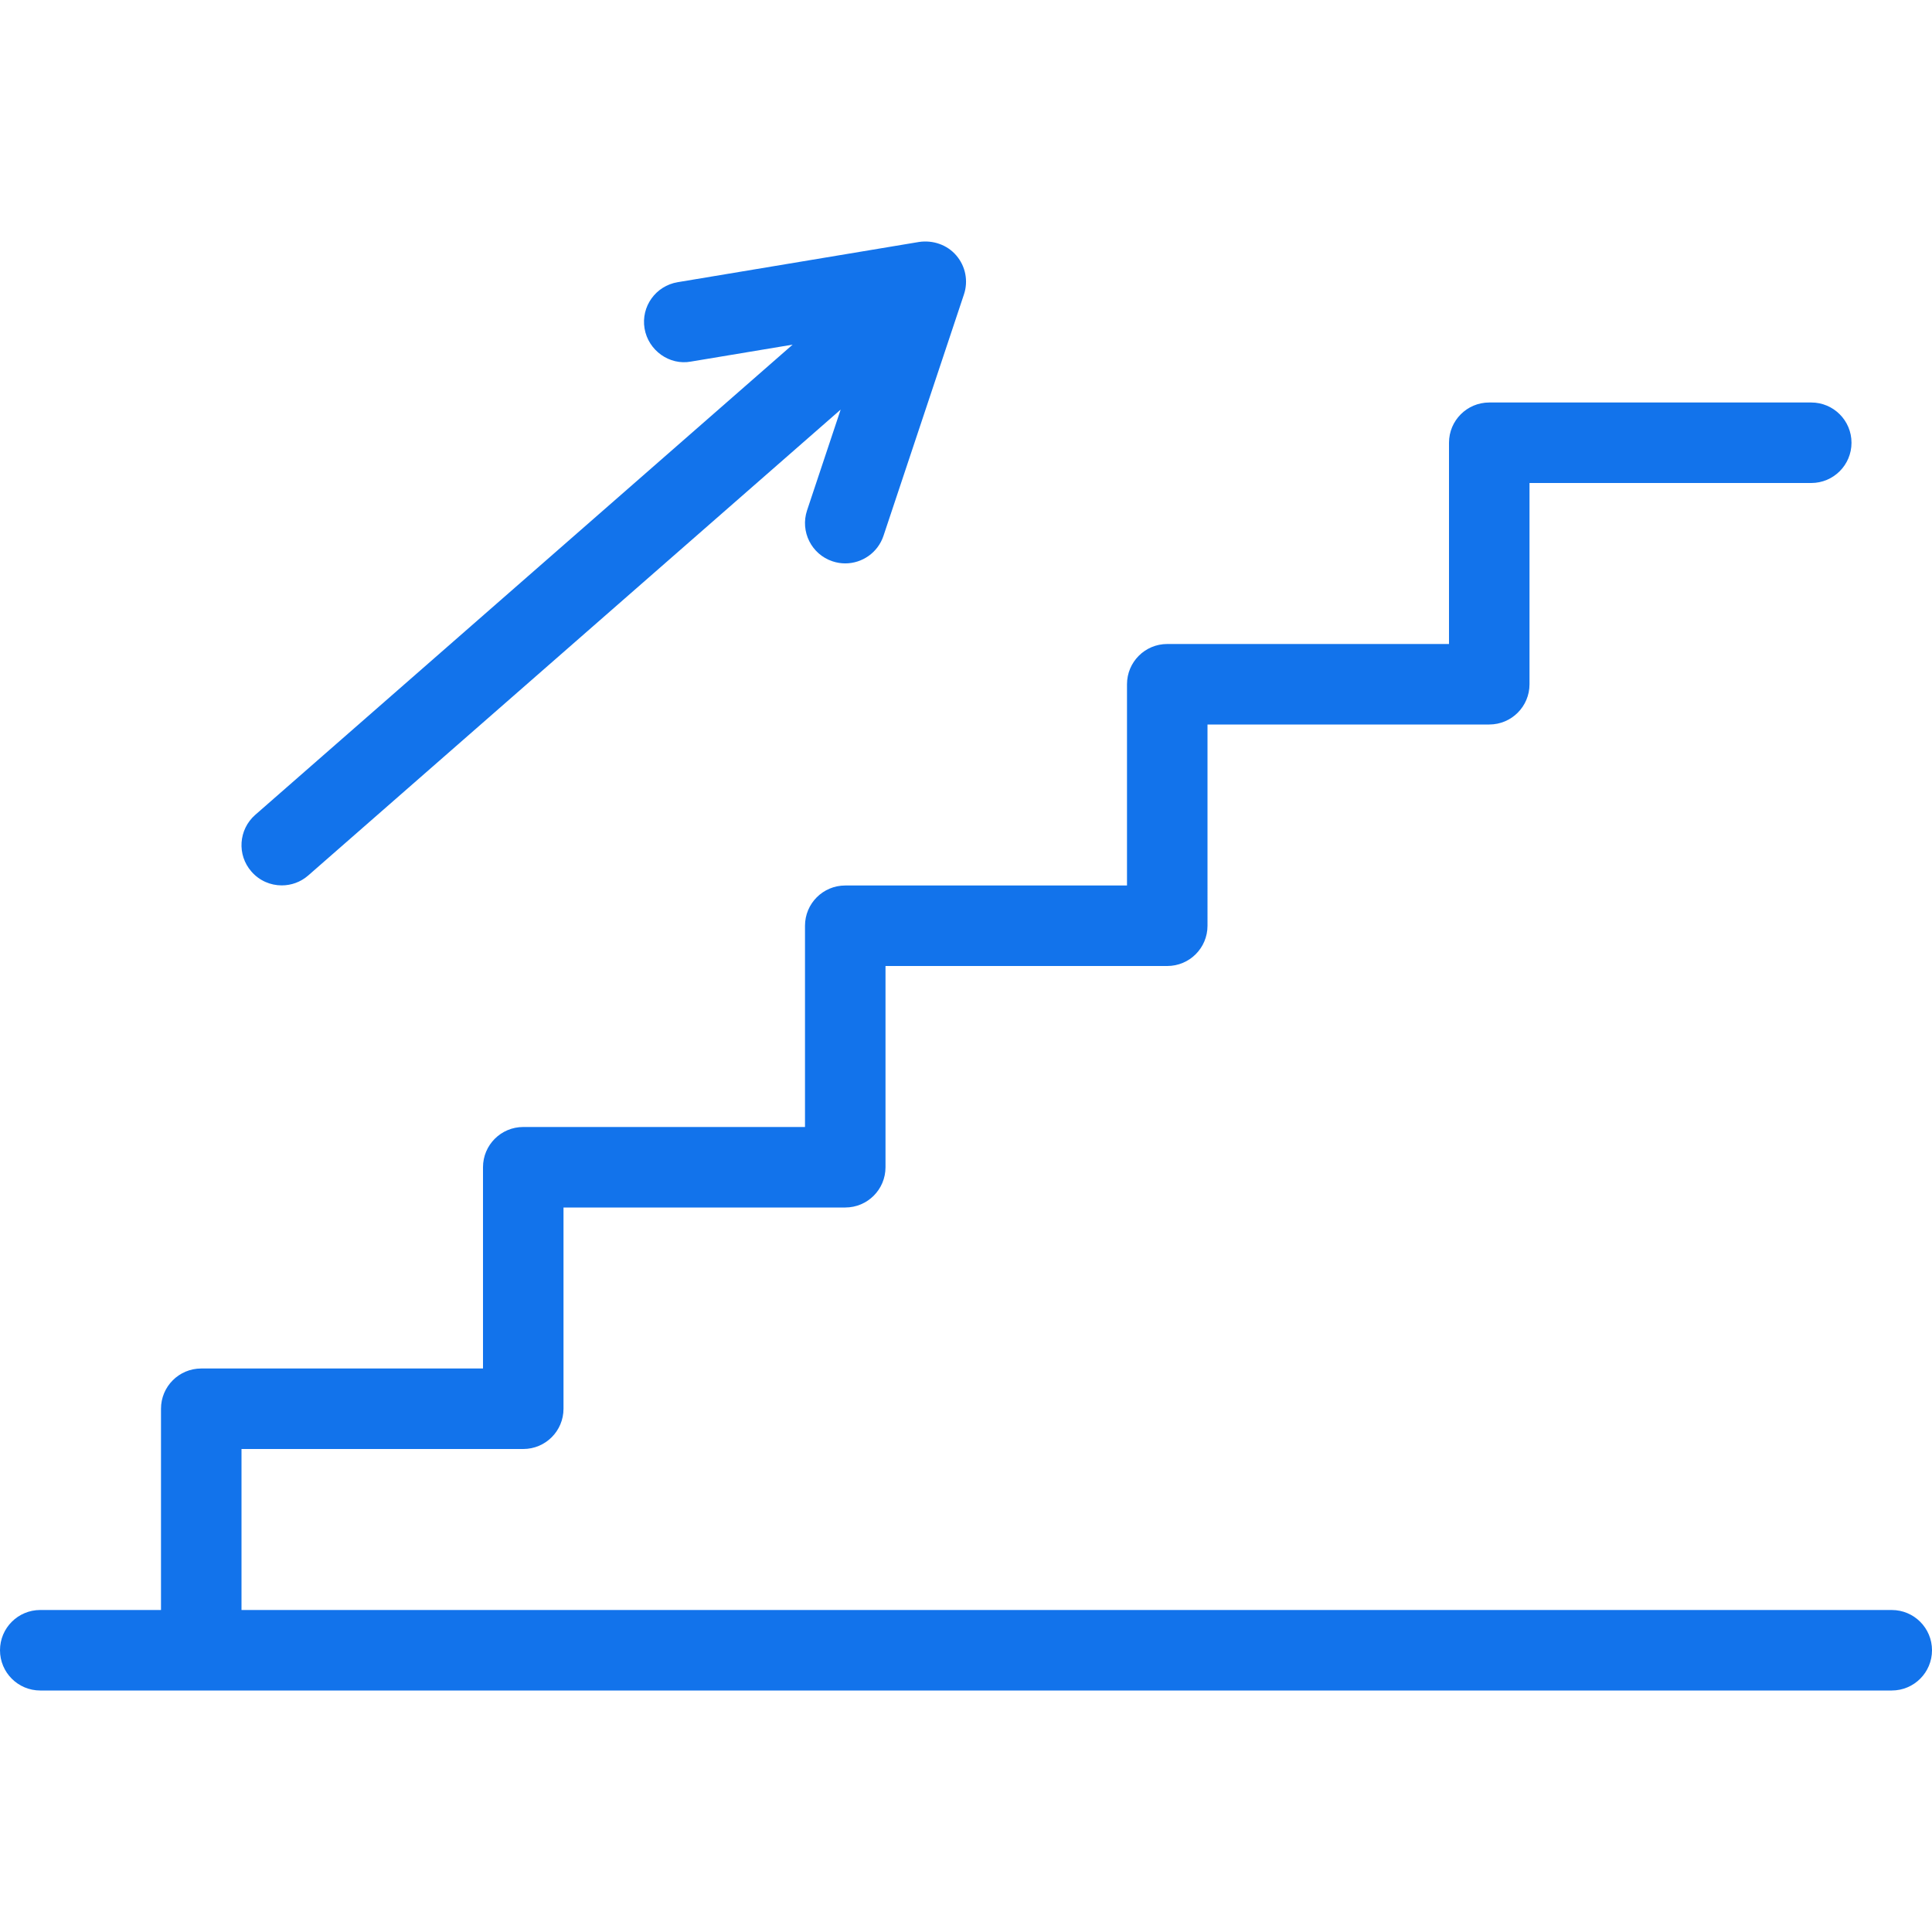
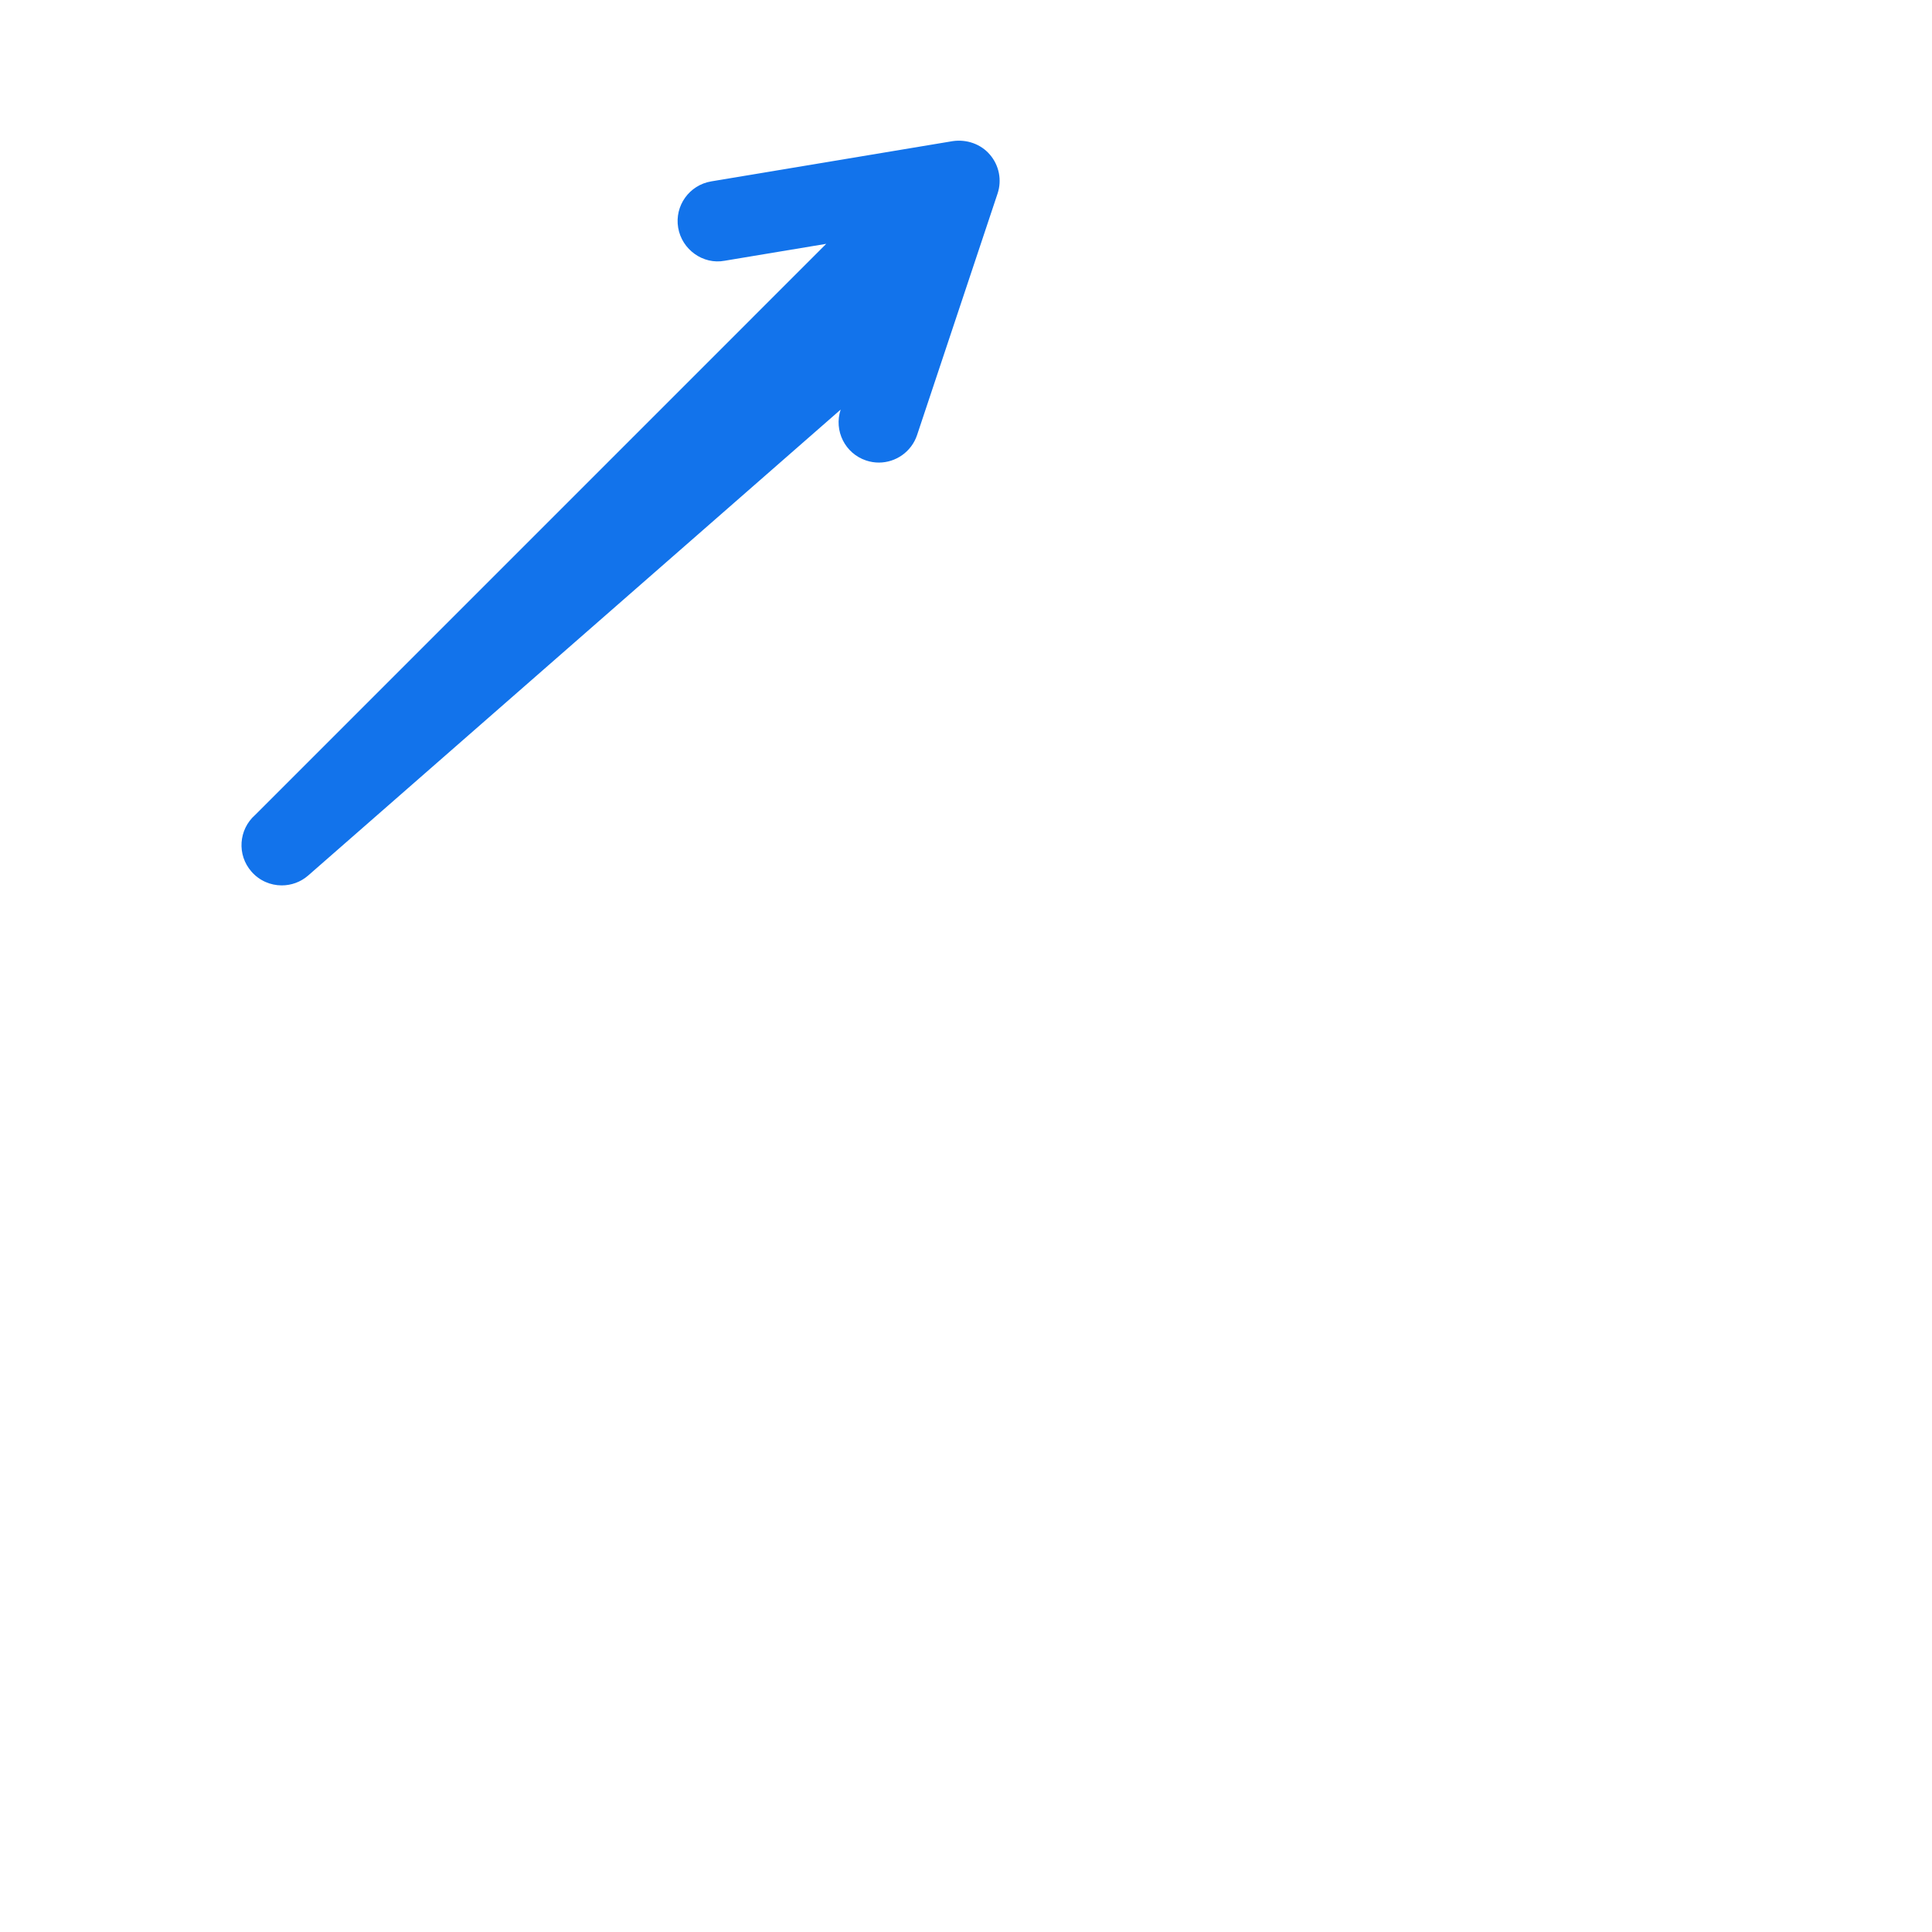
<svg xmlns="http://www.w3.org/2000/svg" version="1.1" id="Capa_1" x="0px" y="0px" viewBox="0 0 512 512" style="enable-background:new 0 0 512 512;" xml:space="preserve" width="512px" height="512px" class="">
  <g>
    <g>
      <g>
        <g>
-           <path d="M501.333,426.667H64V384h74.667c5.896,0,10.667-4.771,10.667-10.667V320H224c5.896,0,10.667-4.771,10.667-10.667V256 h74.667c5.896,0,10.667-4.771,10.667-10.667V192h74.667c5.896,0,10.667-4.771,10.667-10.667V128H480 c5.896,0,10.667-4.771,10.667-10.667c0-5.896-4.771-10.667-10.667-10.667h-85.333c-5.896,0-10.667,4.771-10.667,10.667v53.333 h-74.667c-5.896,0-10.667,4.771-10.667,10.667v53.333H224c-5.896,0-10.667,4.771-10.667,10.667v53.333h-74.667 c-5.896,0-10.667,4.771-10.667,10.667v53.333H53.333c-5.896,0-10.667,4.771-10.667,10.667v53.333h-32 C4.771,426.667,0,431.438,0,437.333C0,443.229,4.771,448,10.667,448h490.667c5.896,0,10.667-4.771,10.667-10.667 C512,431.438,507.229,426.667,501.333,426.667z" data-original="#000000" class="active-path" data-old_color="#000000" fill="#1273EB" />
-           <path d="M74.667,234.638c2.5,0,5-0.865,7.021-2.635l141.094-123.457l-8.906,26.717c-1.854,5.594,1.167,11.635,6.75,13.49 c1.125,0.375,2.25,0.552,3.375,0.552c4.458,0,8.625-2.823,10.125-7.292l21.333-64c1.188-3.552,0.417-7.458-2.021-10.302 c-2.417-2.844-6.188-4.125-9.854-3.594l-64,10.667c-5.813,0.969-9.75,6.458-8.771,12.271s6.604,9.823,12.271,8.771l26.971-4.493 L67.646,215.94c-4.438,3.885-4.896,10.625-1,15.052C68.75,233.409,71.708,234.638,74.667,234.638z" data-original="#000000" class="active-path" data-old_color="#000000" fill="#1273EB" />
+           <path d="M74.667,234.638c2.5,0,5-0.865,7.021-2.635l141.094-123.457c-1.854,5.594,1.167,11.635,6.75,13.49 c1.125,0.375,2.25,0.552,3.375,0.552c4.458,0,8.625-2.823,10.125-7.292l21.333-64c1.188-3.552,0.417-7.458-2.021-10.302 c-2.417-2.844-6.188-4.125-9.854-3.594l-64,10.667c-5.813,0.969-9.75,6.458-8.771,12.271s6.604,9.823,12.271,8.771l26.971-4.493 L67.646,215.94c-4.438,3.885-4.896,10.625-1,15.052C68.75,233.409,71.708,234.638,74.667,234.638z" data-original="#000000" class="active-path" data-old_color="#000000" fill="#1273EB" />
        </g>
      </g>
    </g>
  </g>
</svg>